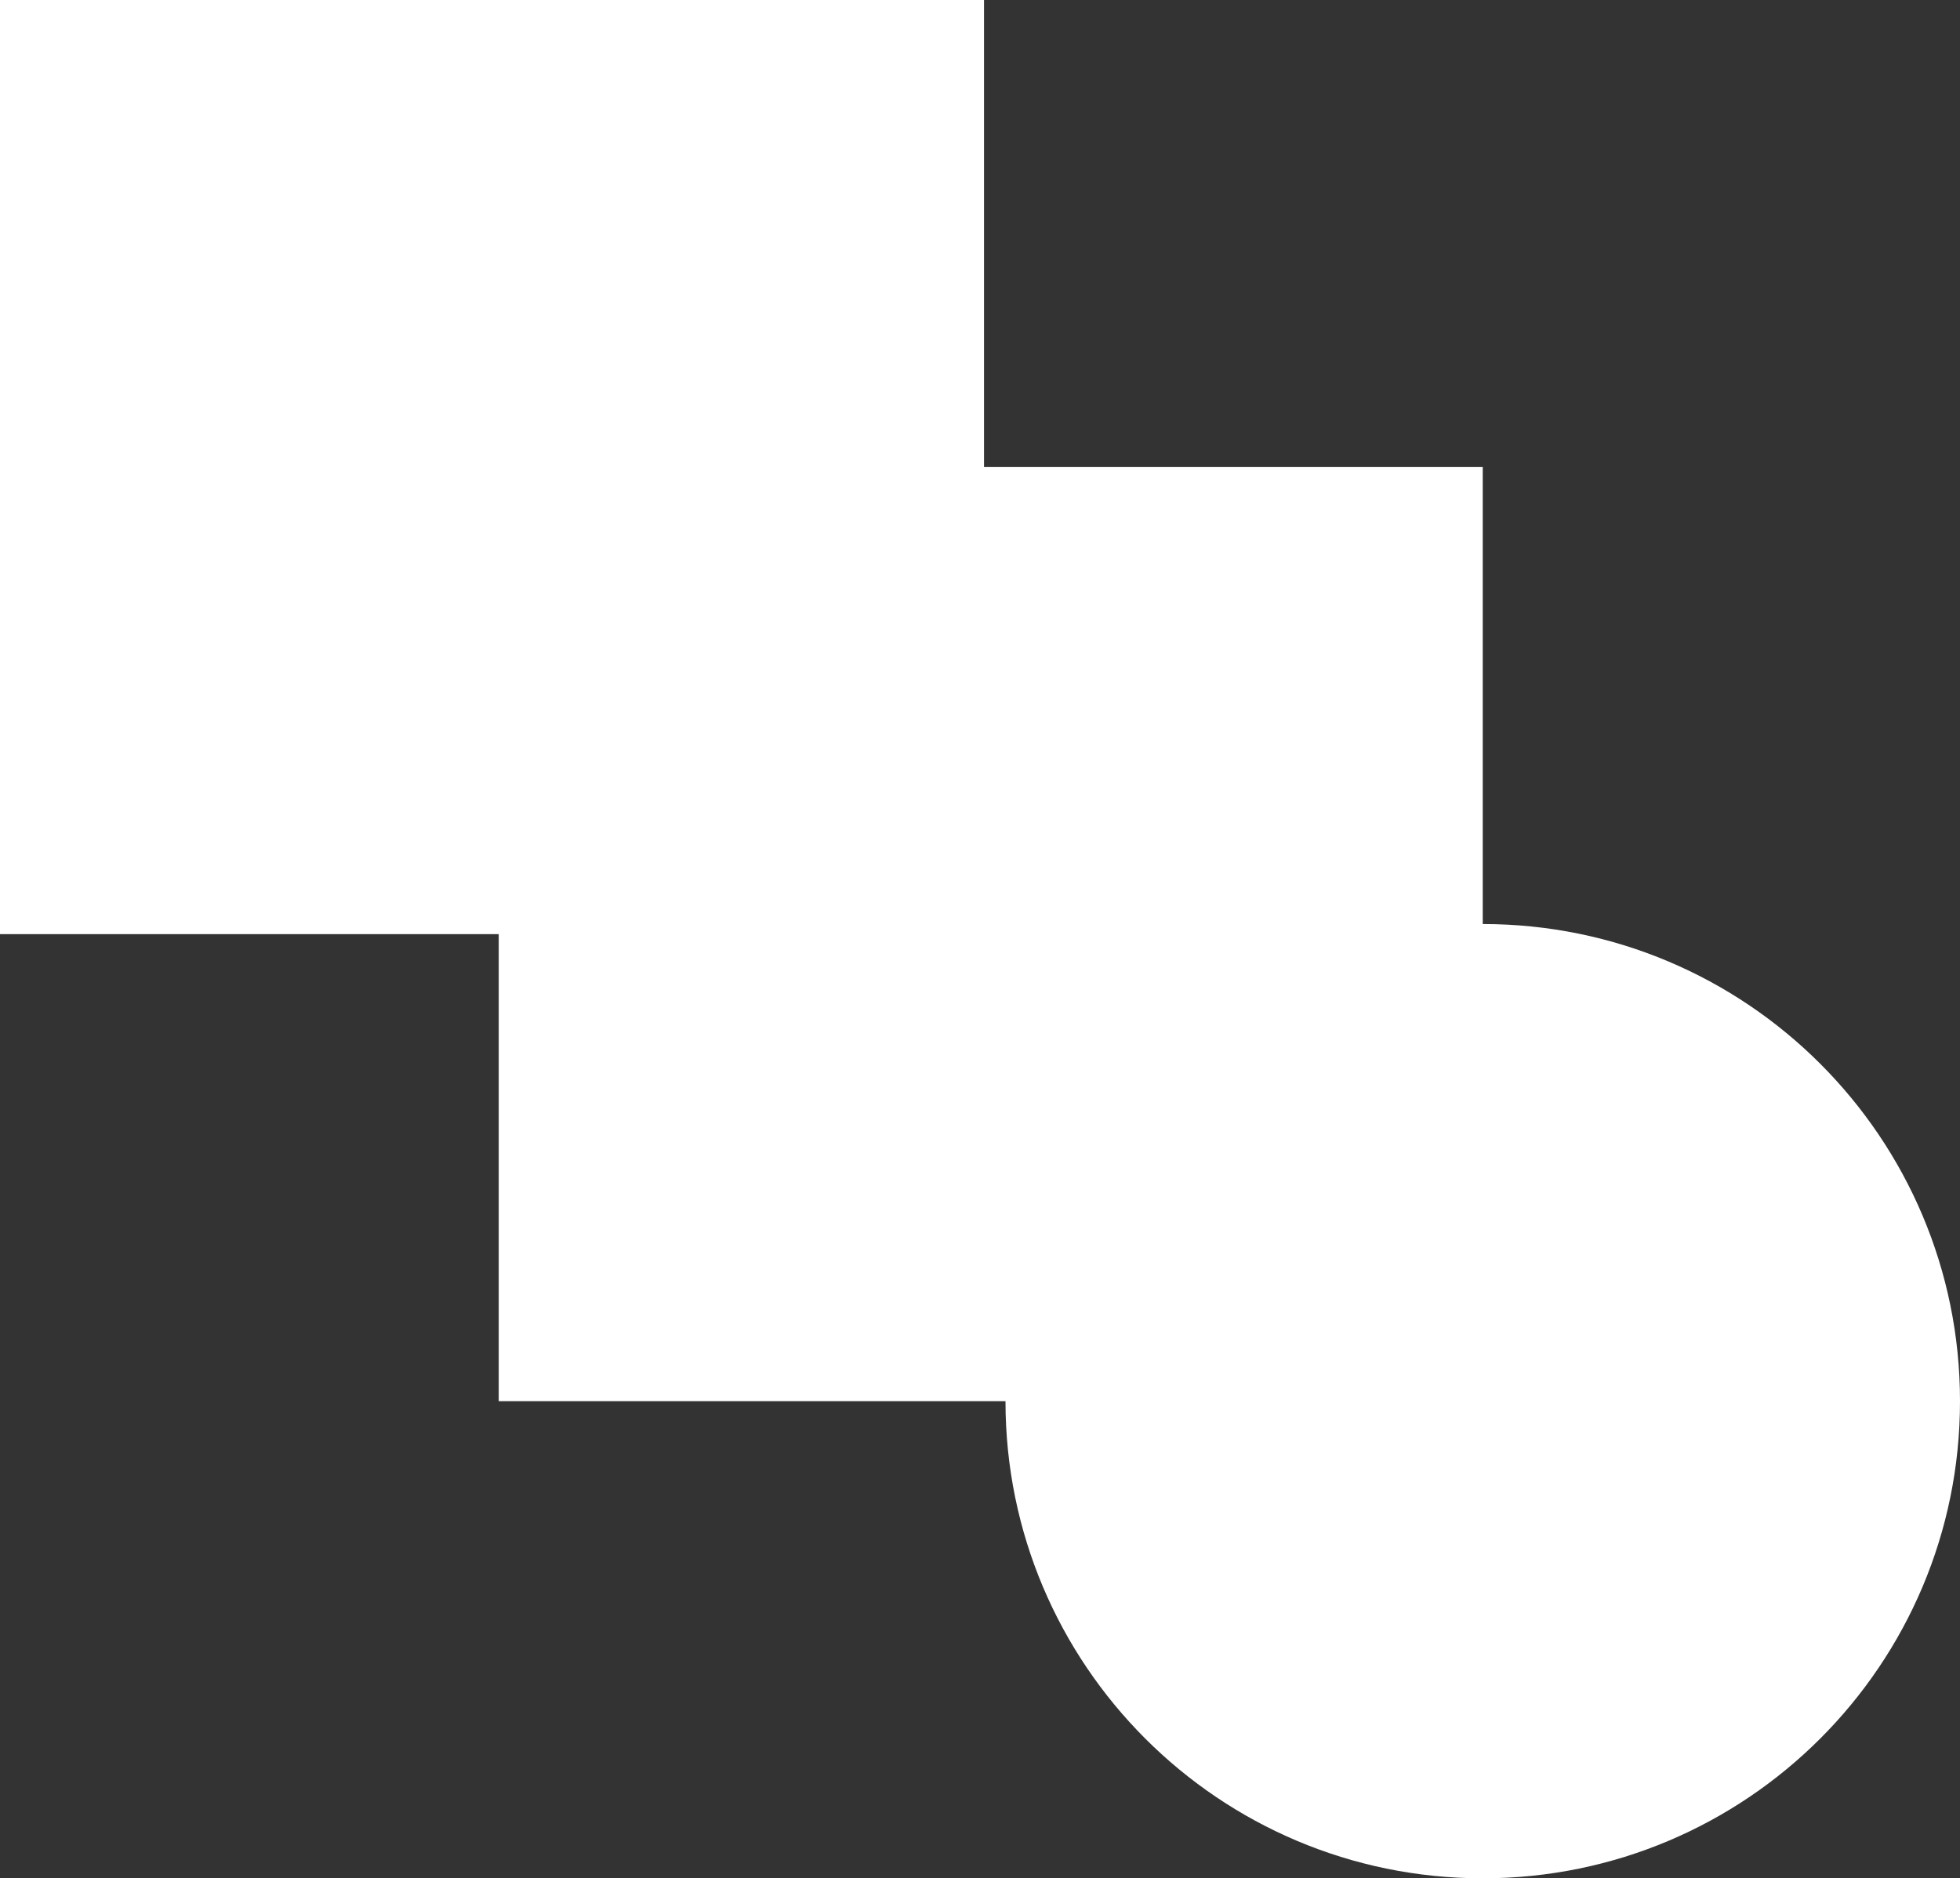
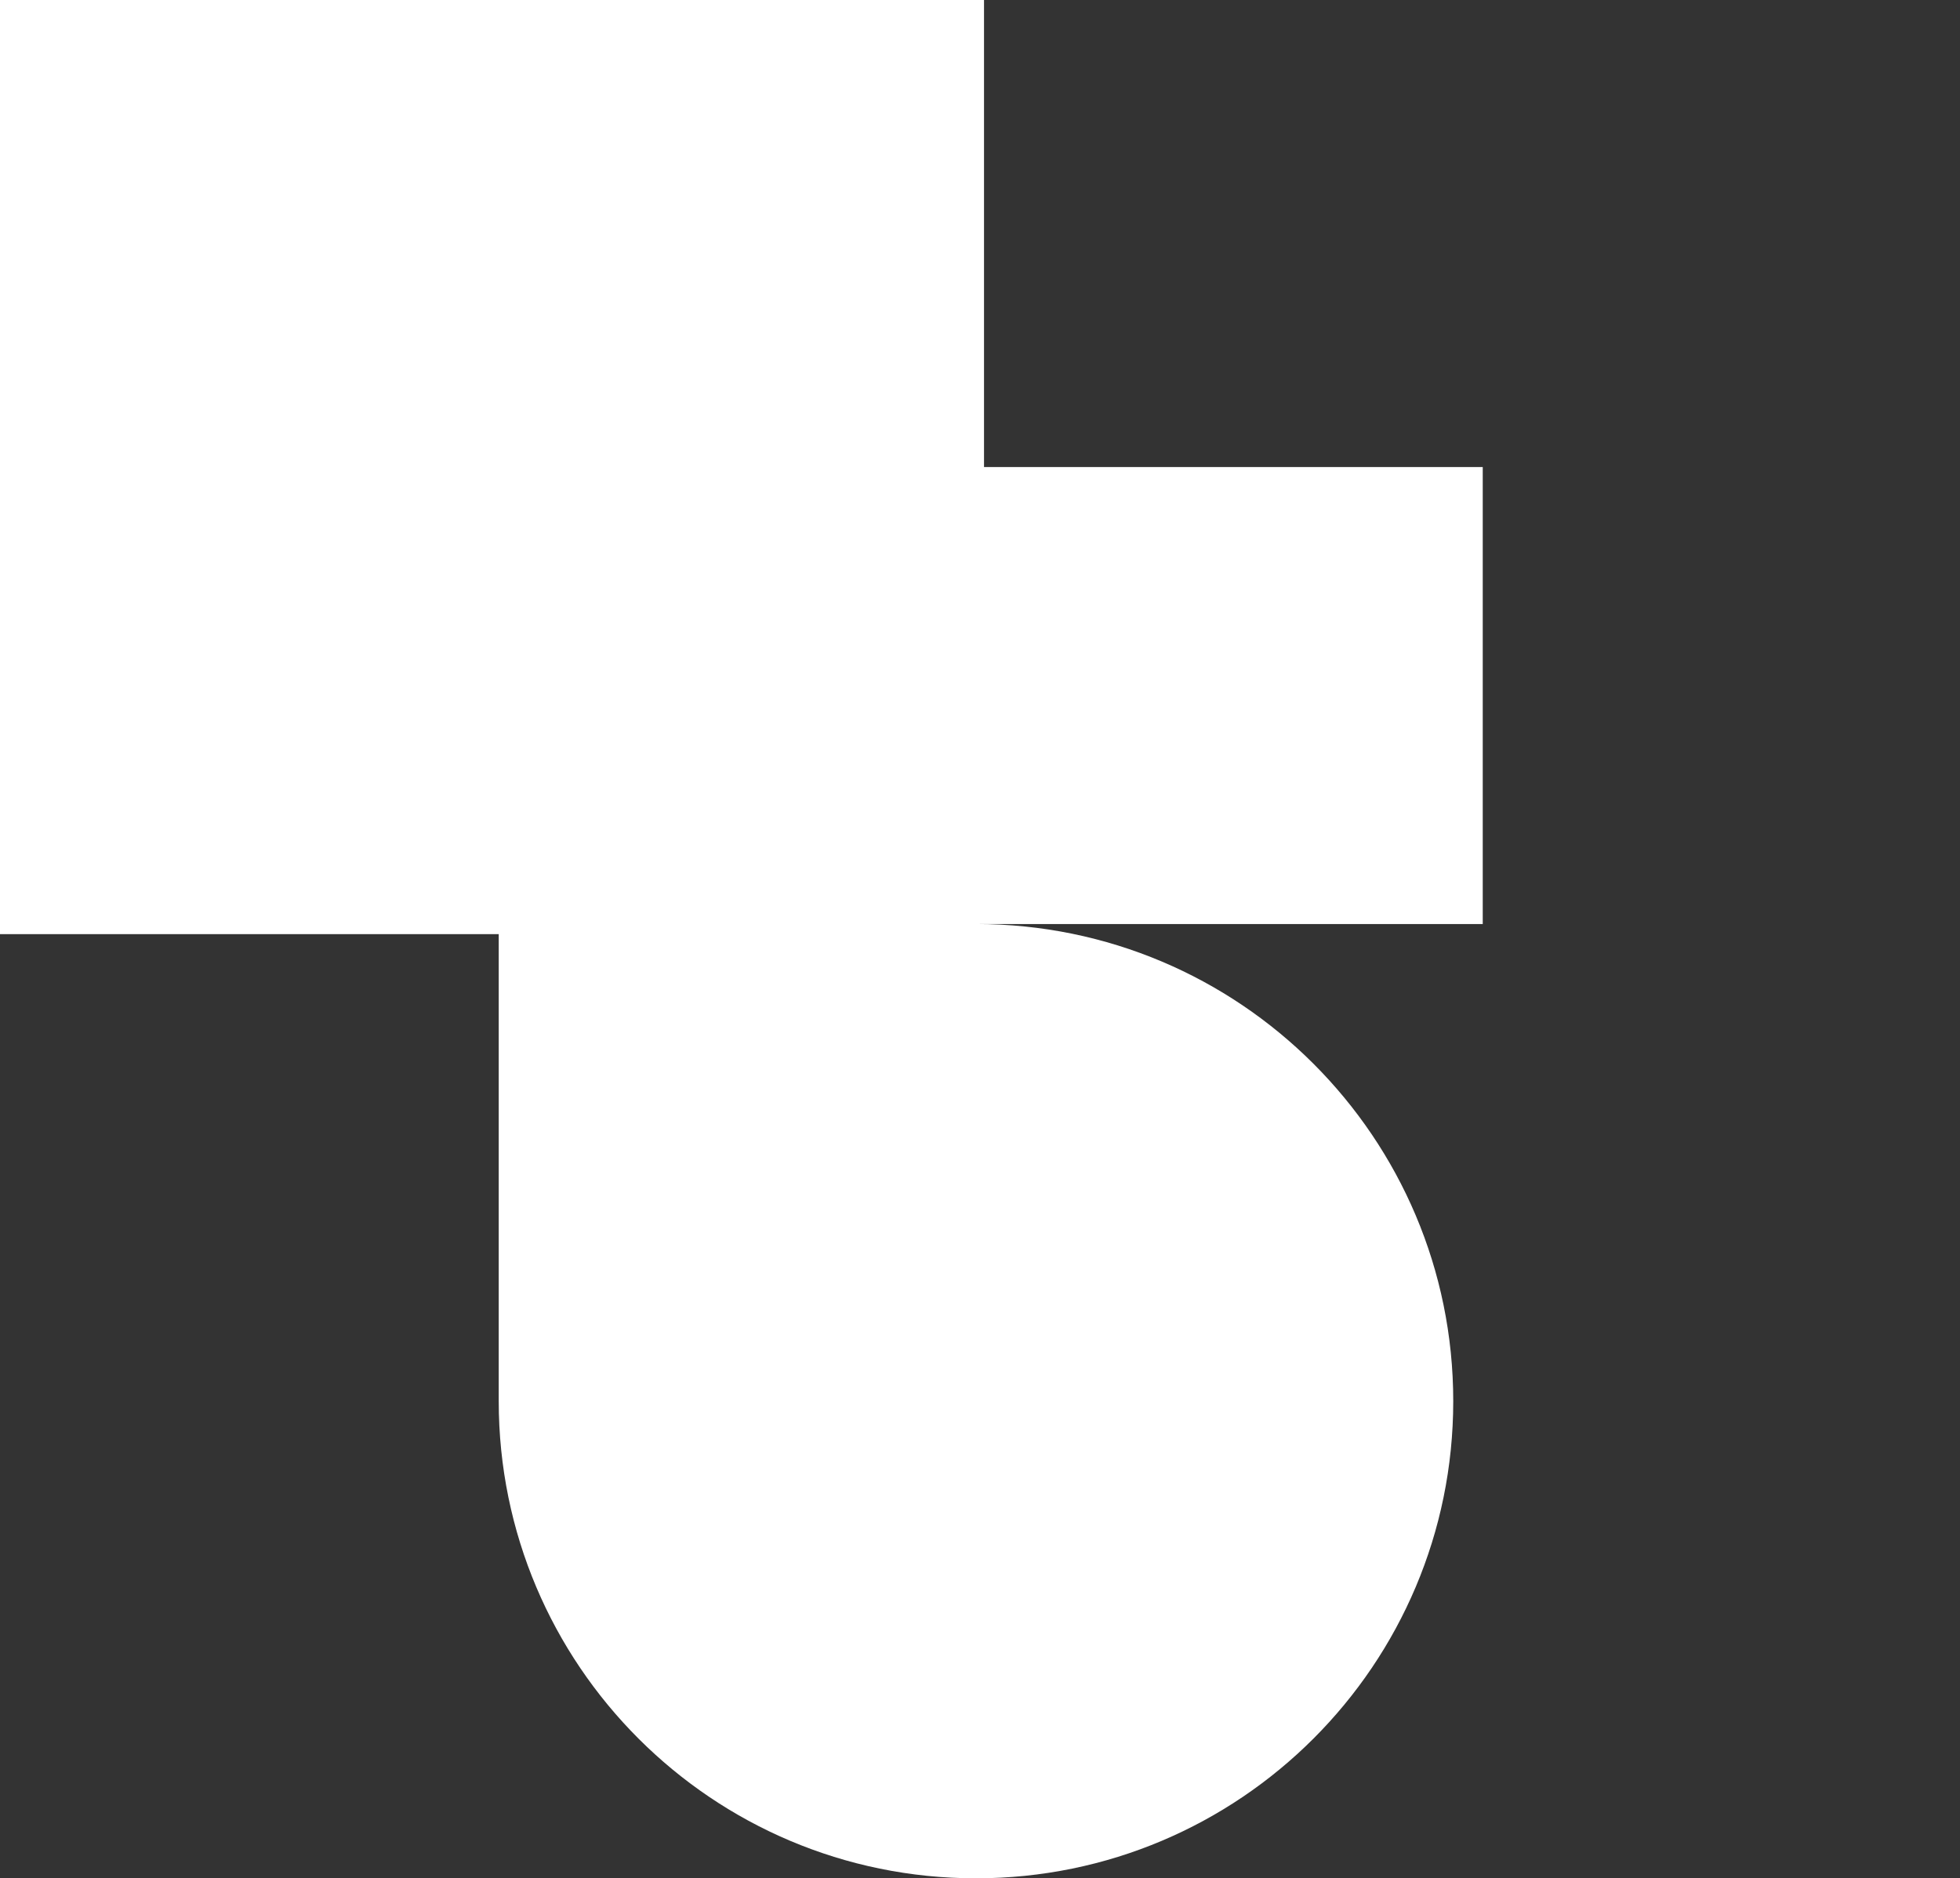
<svg xmlns="http://www.w3.org/2000/svg" id="_레이어_2" viewBox="0 0 104.97 100.62">
  <rect x="0" y="0" width="104.97" height="100.62" fill="#333333" stroke="none" />
  <g id="_레이어_1-2">
-     <path d="M79.41,49.5v-24.48h-26.71V0H0v50.04h26.71v25.02h27.14c0,14.12,11.44,25.56,25.56,25.56s25.56-11.44,25.56-25.56-11.44-25.56-25.56-25.56Z" style="fill:#fff; stroke-width:0px;" />
+     <path d="M79.41,49.5v-24.48h-26.71V0H0v50.04h26.71v25.02c0,14.12,11.44,25.56,25.56,25.56s25.56-11.44,25.56-25.56-11.44-25.56-25.56-25.56Z" style="fill:#fff; stroke-width:0px;" />
  </g>
</svg>